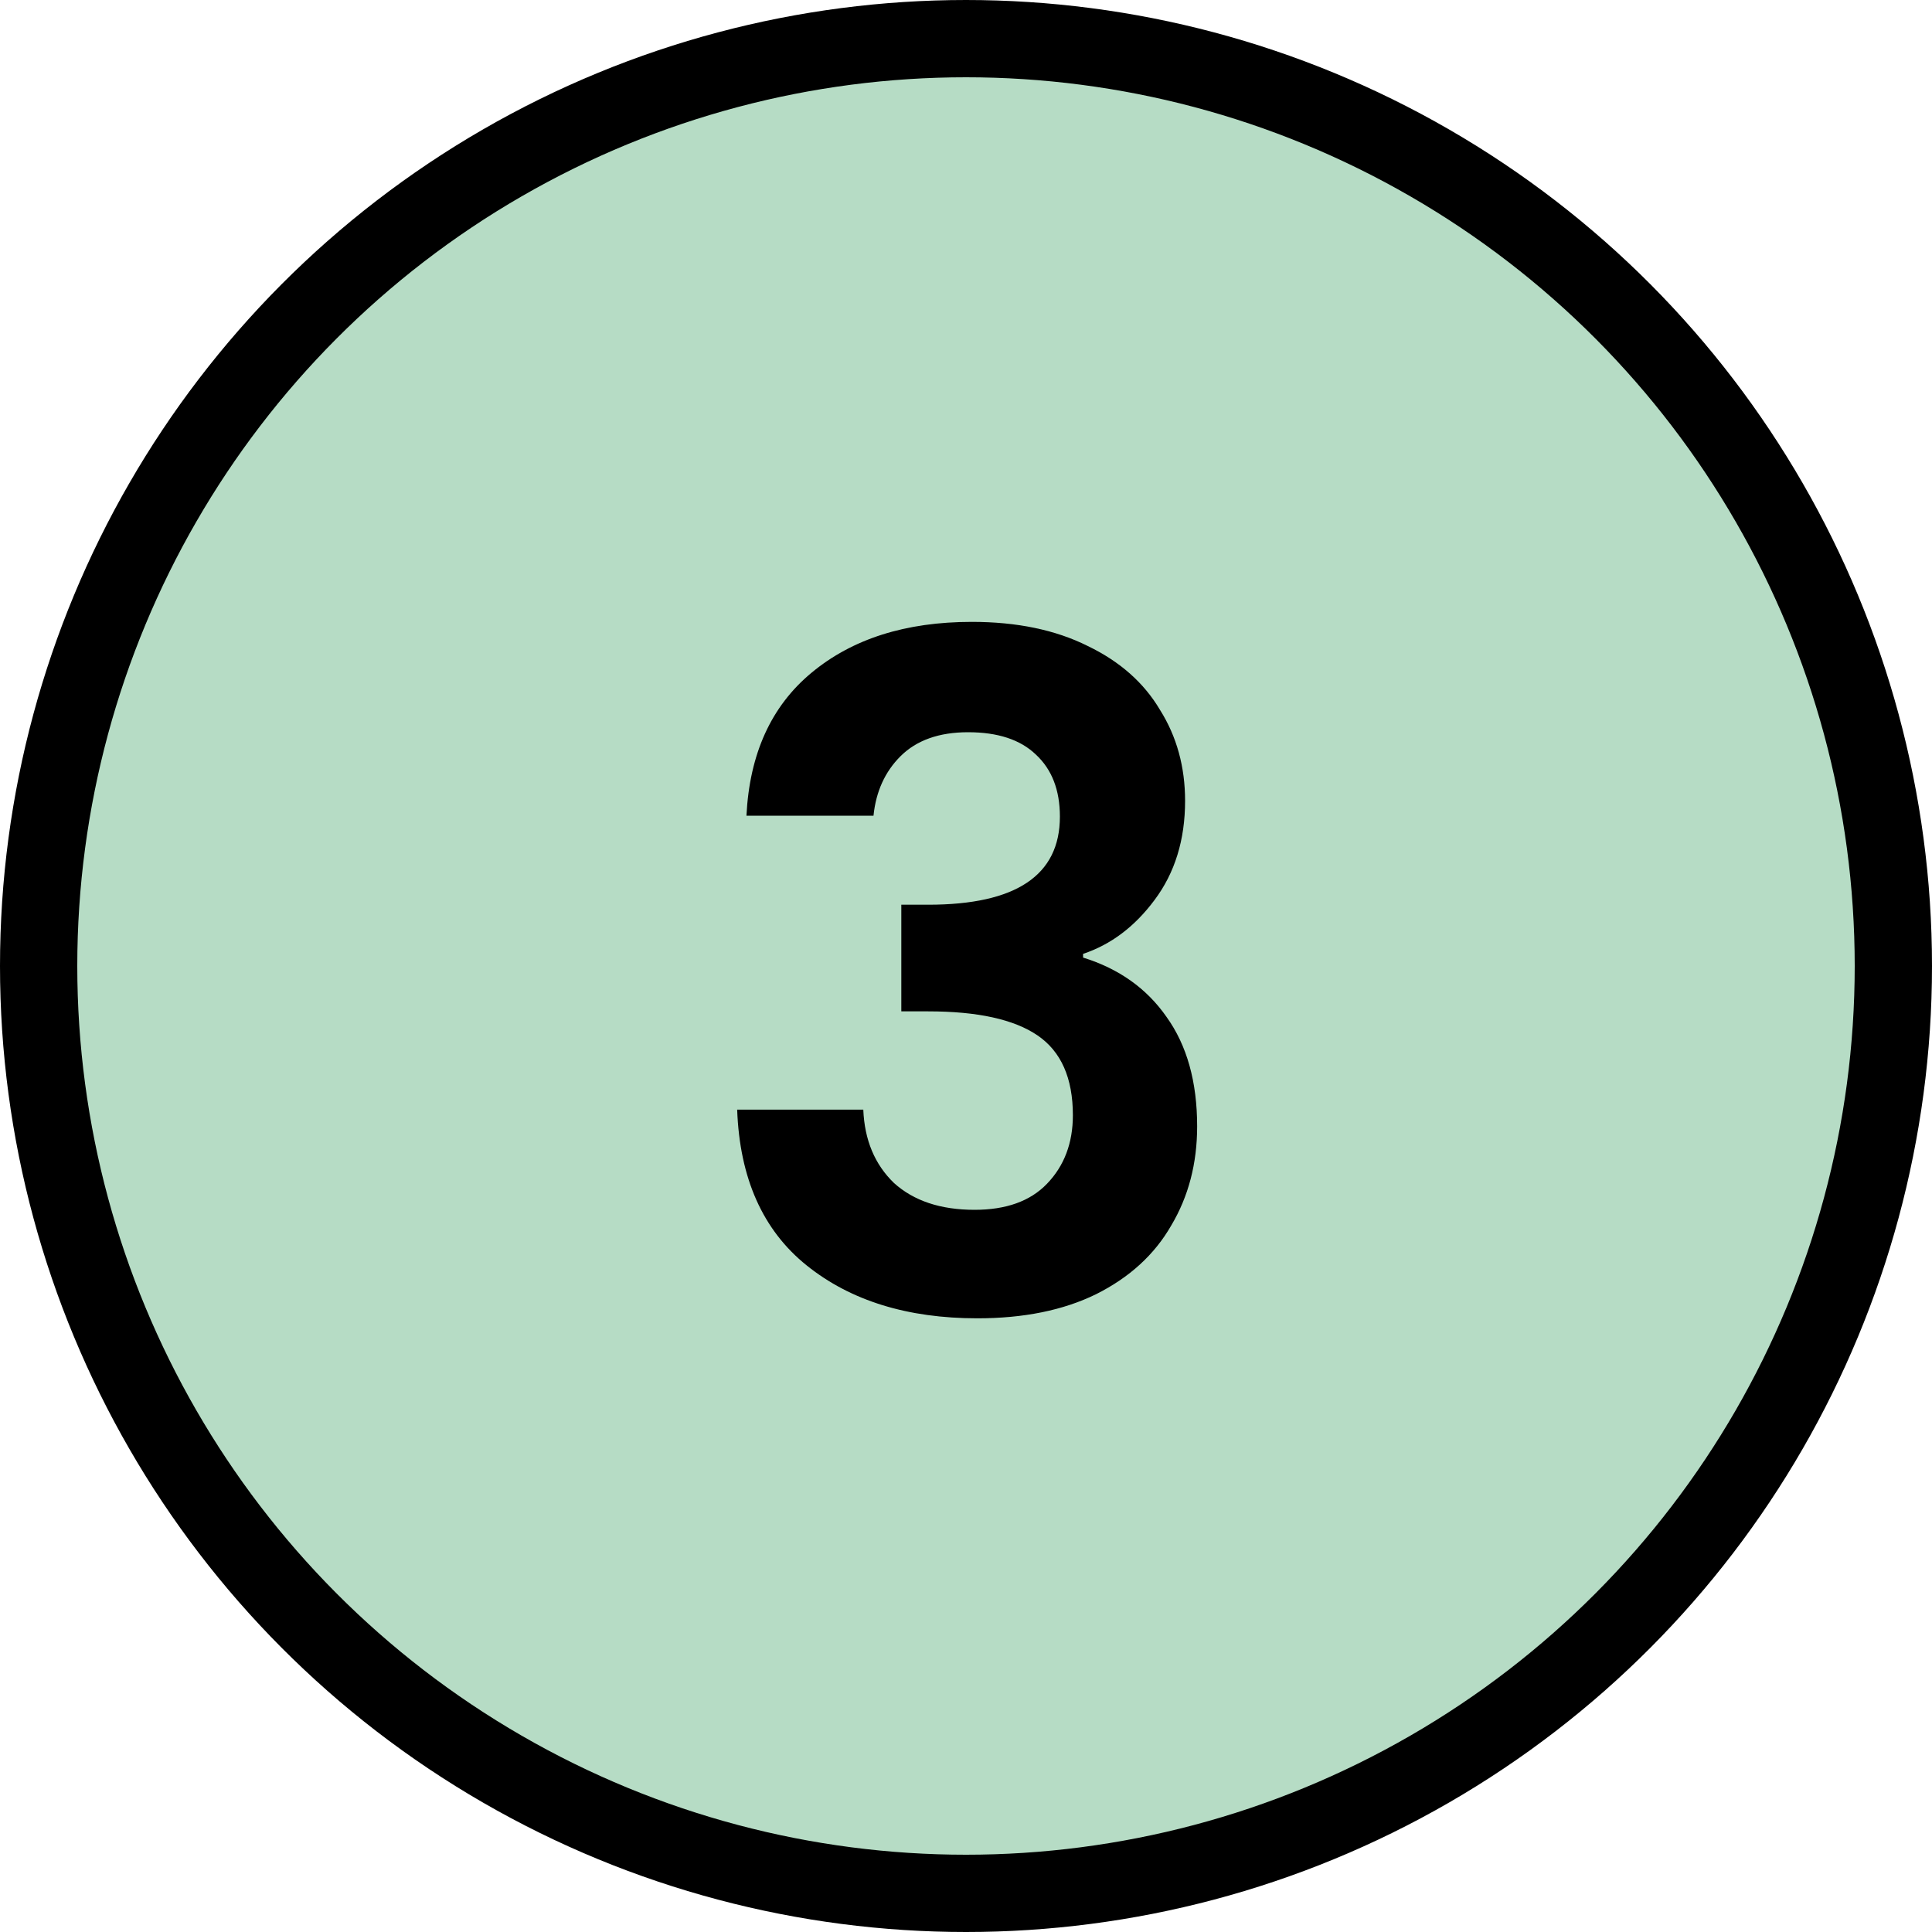
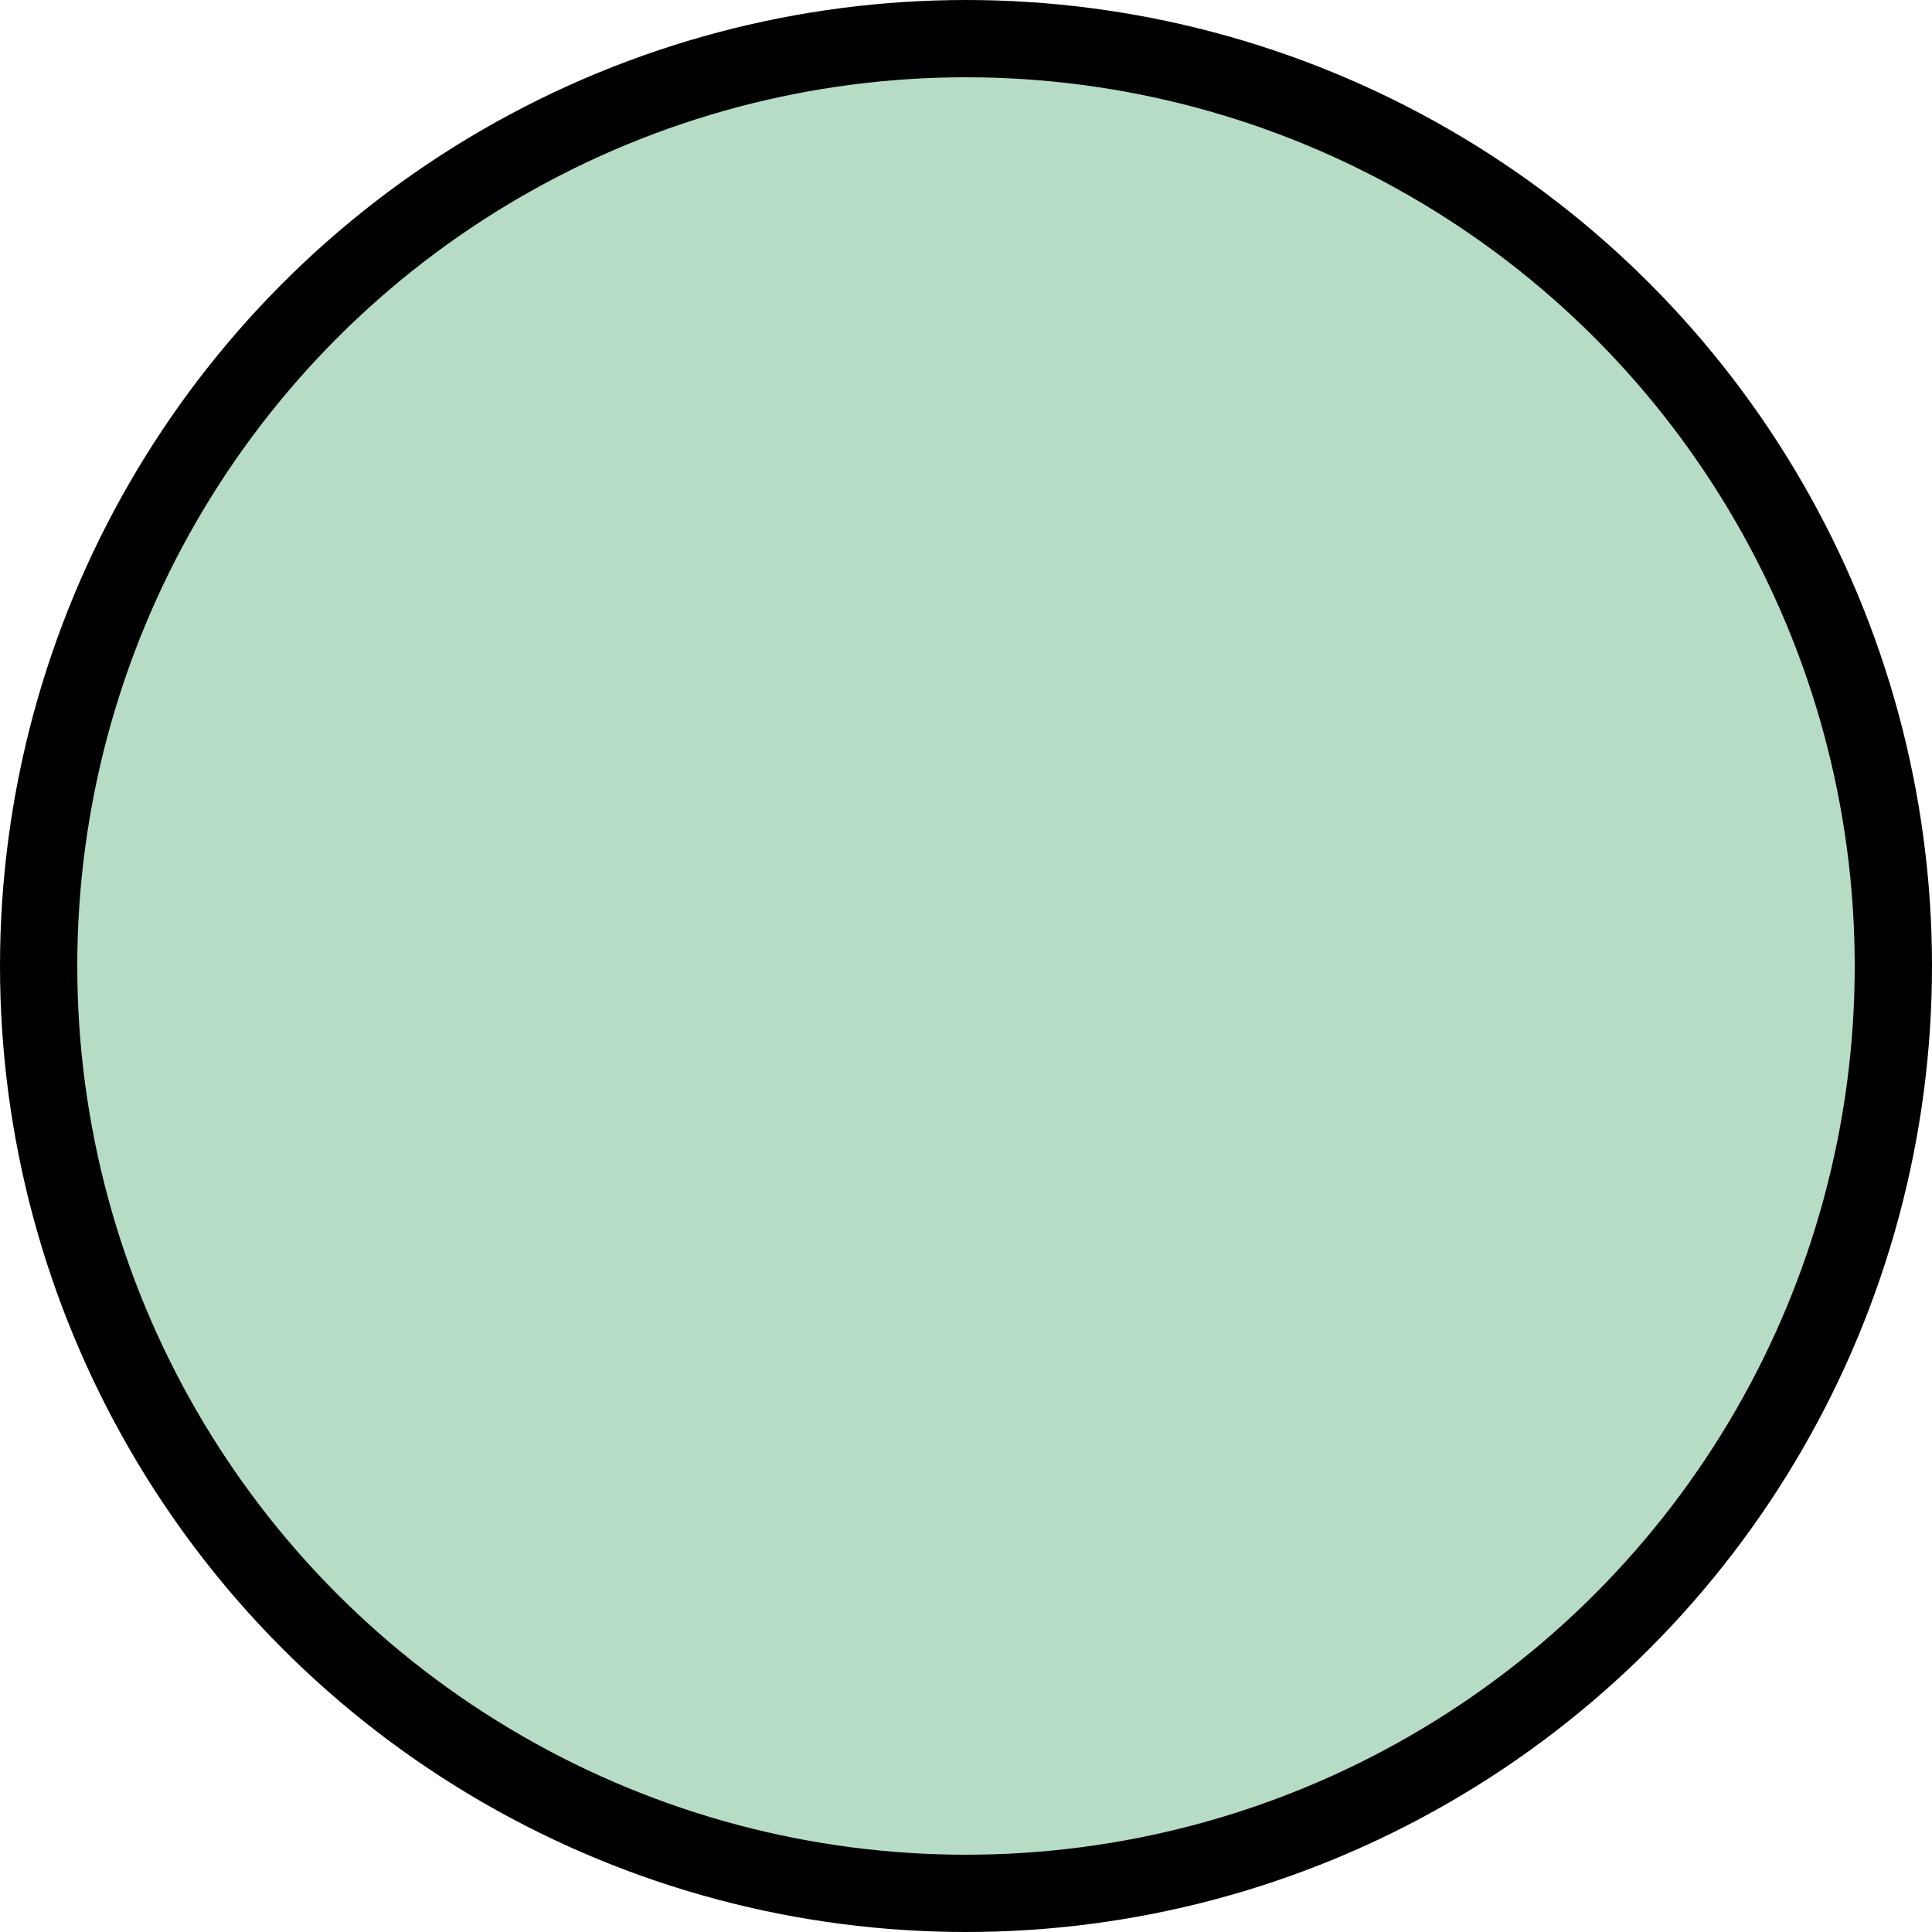
<svg xmlns="http://www.w3.org/2000/svg" width="25" height="25" viewBox="0 0 25 25" fill="none">
  <circle cx="12.5" cy="12.5" r="12" fill="#B6DCC5" stroke="black" />
-   <path d="M9.659 10.555C9.699 9.755 9.979 9.139 10.499 8.707C11.027 8.267 11.719 8.047 12.575 8.047C13.159 8.047 13.659 8.151 14.075 8.359C14.491 8.559 14.803 8.835 15.011 9.187C15.227 9.531 15.335 9.923 15.335 10.363C15.335 10.867 15.203 11.295 14.939 11.647C14.683 11.991 14.375 12.223 14.015 12.343V12.391C14.479 12.535 14.839 12.791 15.095 13.159C15.359 13.527 15.491 13.999 15.491 14.575C15.491 15.055 15.379 15.483 15.155 15.859C14.939 16.235 14.615 16.531 14.183 16.747C13.759 16.955 13.247 17.059 12.647 17.059C11.743 17.059 11.007 16.831 10.439 16.375C9.871 15.919 9.571 15.247 9.539 14.359H11.171C11.187 14.751 11.319 15.067 11.567 15.307C11.823 15.539 12.171 15.655 12.611 15.655C13.019 15.655 13.331 15.543 13.547 15.319C13.771 15.087 13.883 14.791 13.883 14.431C13.883 13.951 13.731 13.607 13.427 13.399C13.123 13.191 12.651 13.087 12.011 13.087H11.663V11.707H12.011C13.147 11.707 13.715 11.327 13.715 10.567C13.715 10.223 13.611 9.955 13.403 9.763C13.203 9.571 12.911 9.475 12.527 9.475C12.151 9.475 11.859 9.579 11.651 9.787C11.451 9.987 11.335 10.243 11.303 10.555H9.659Z" fill="black" />
</svg>